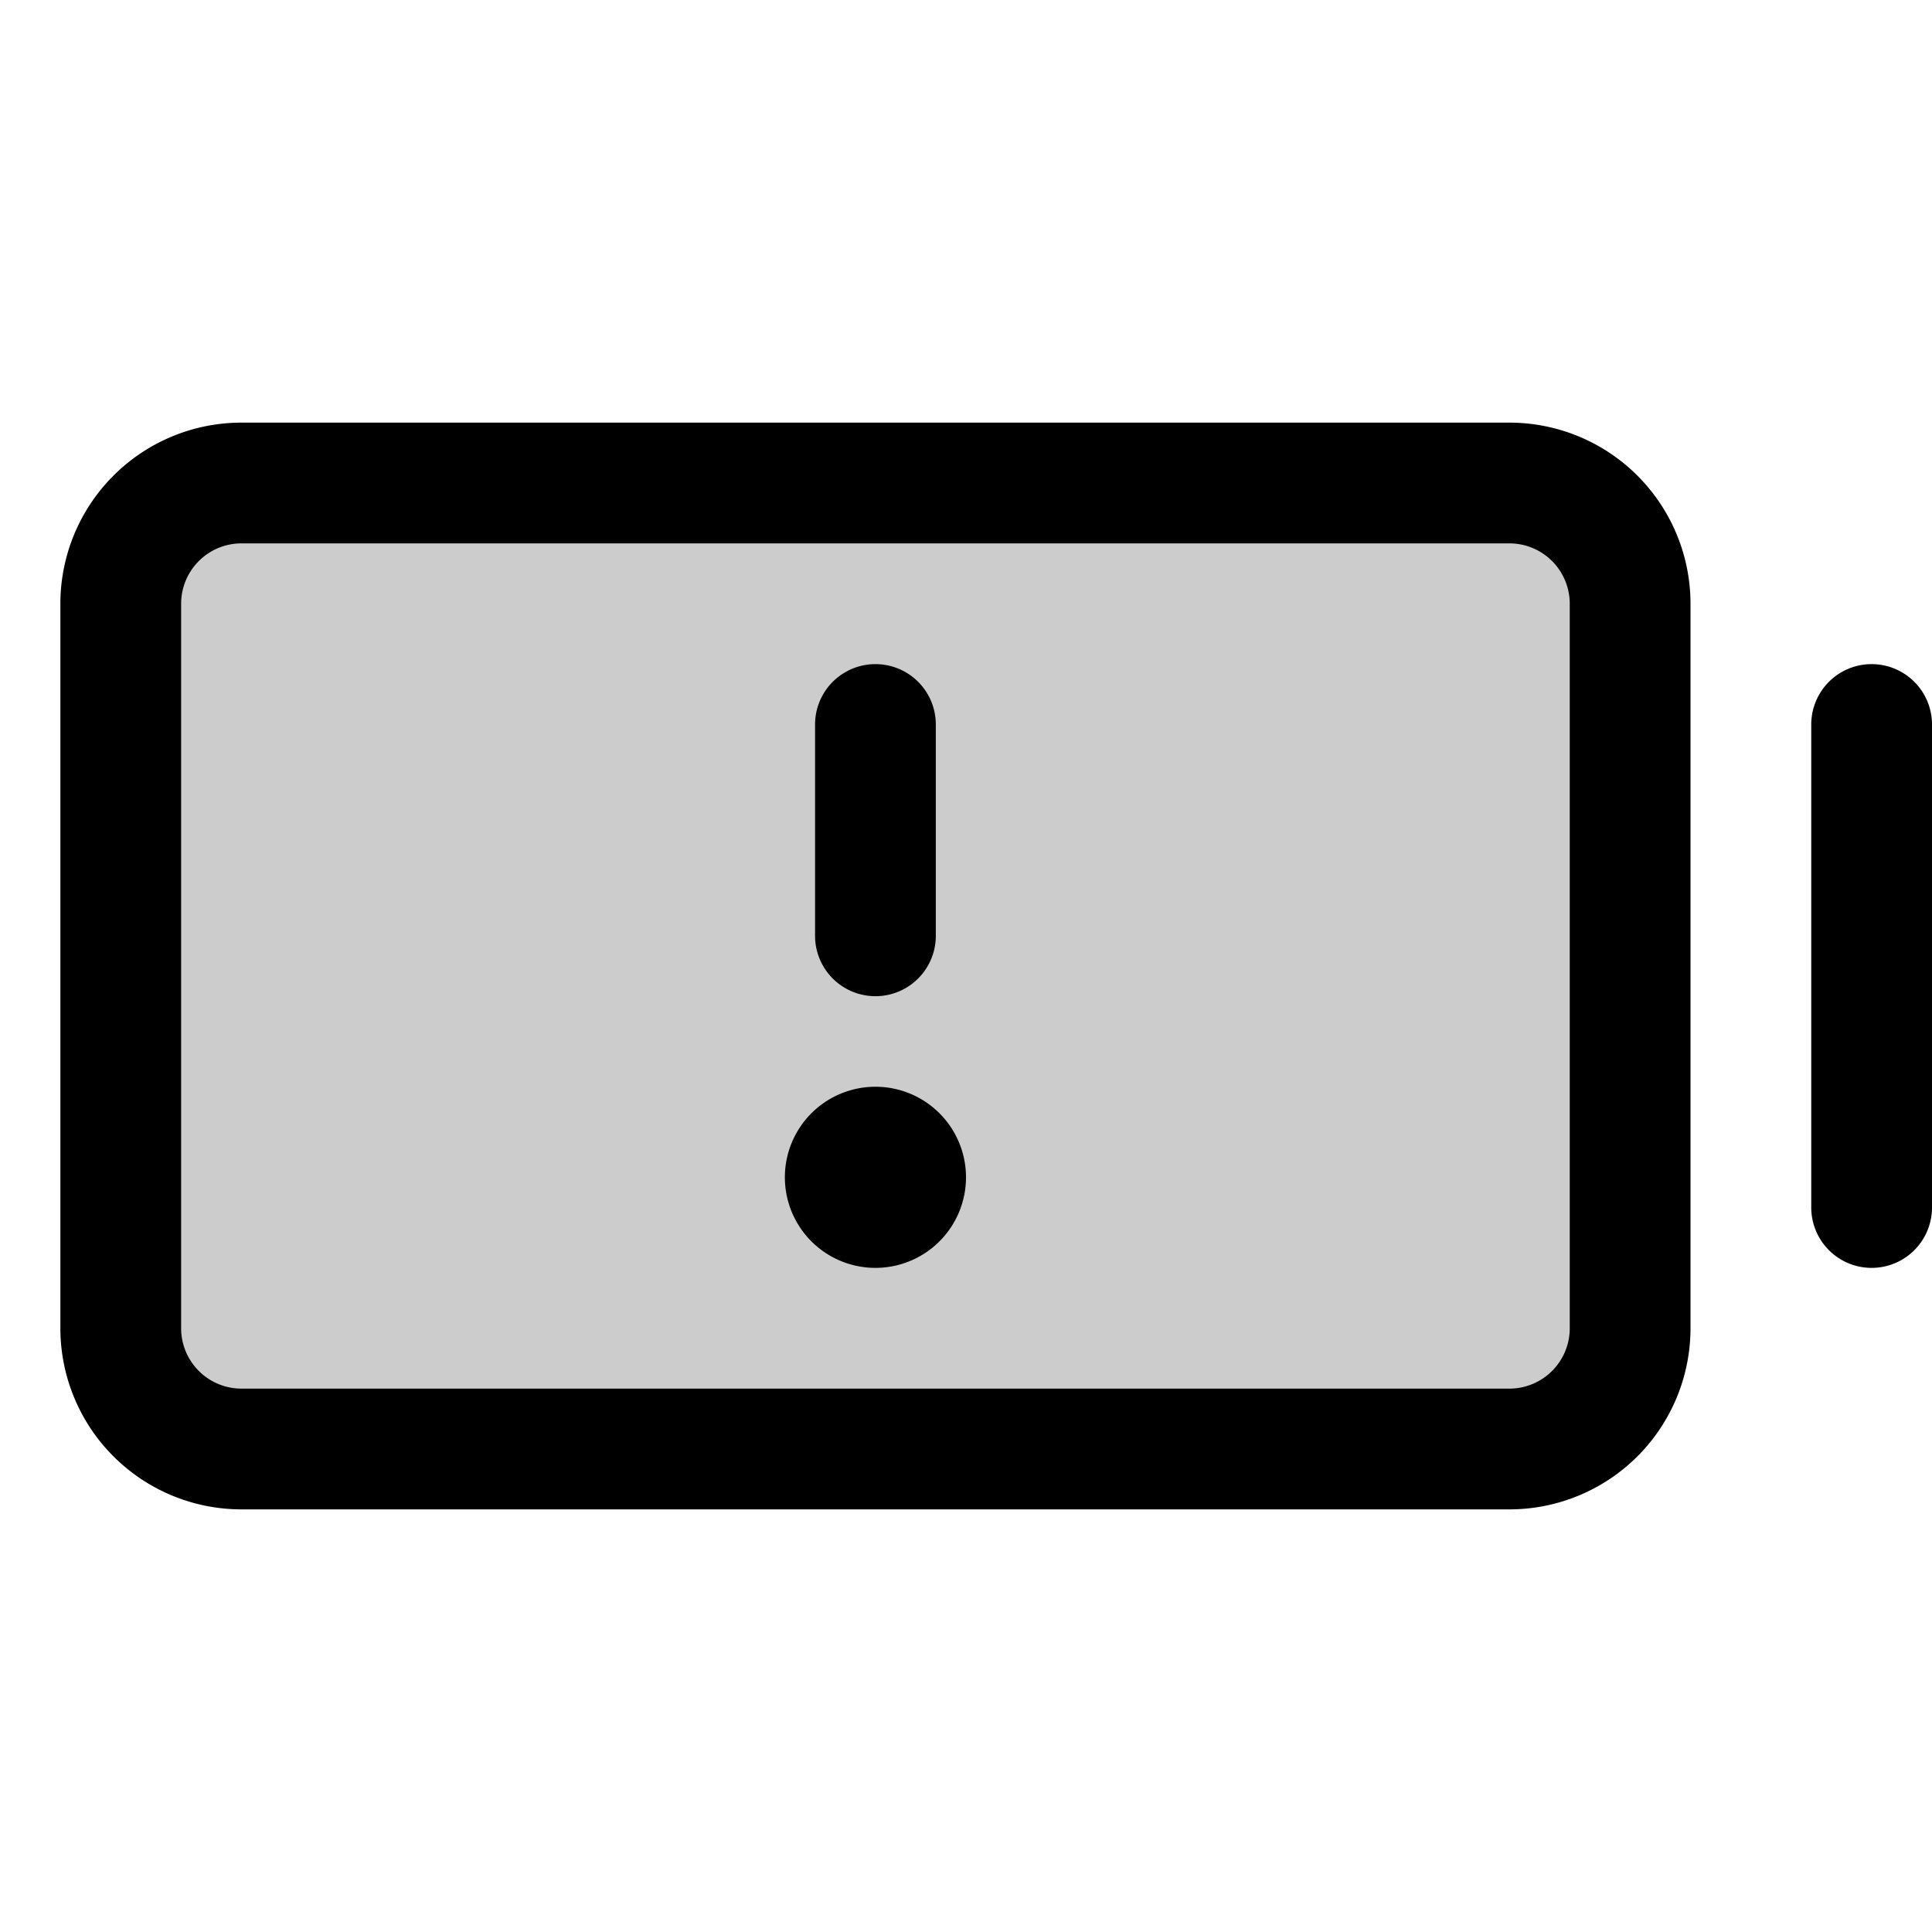
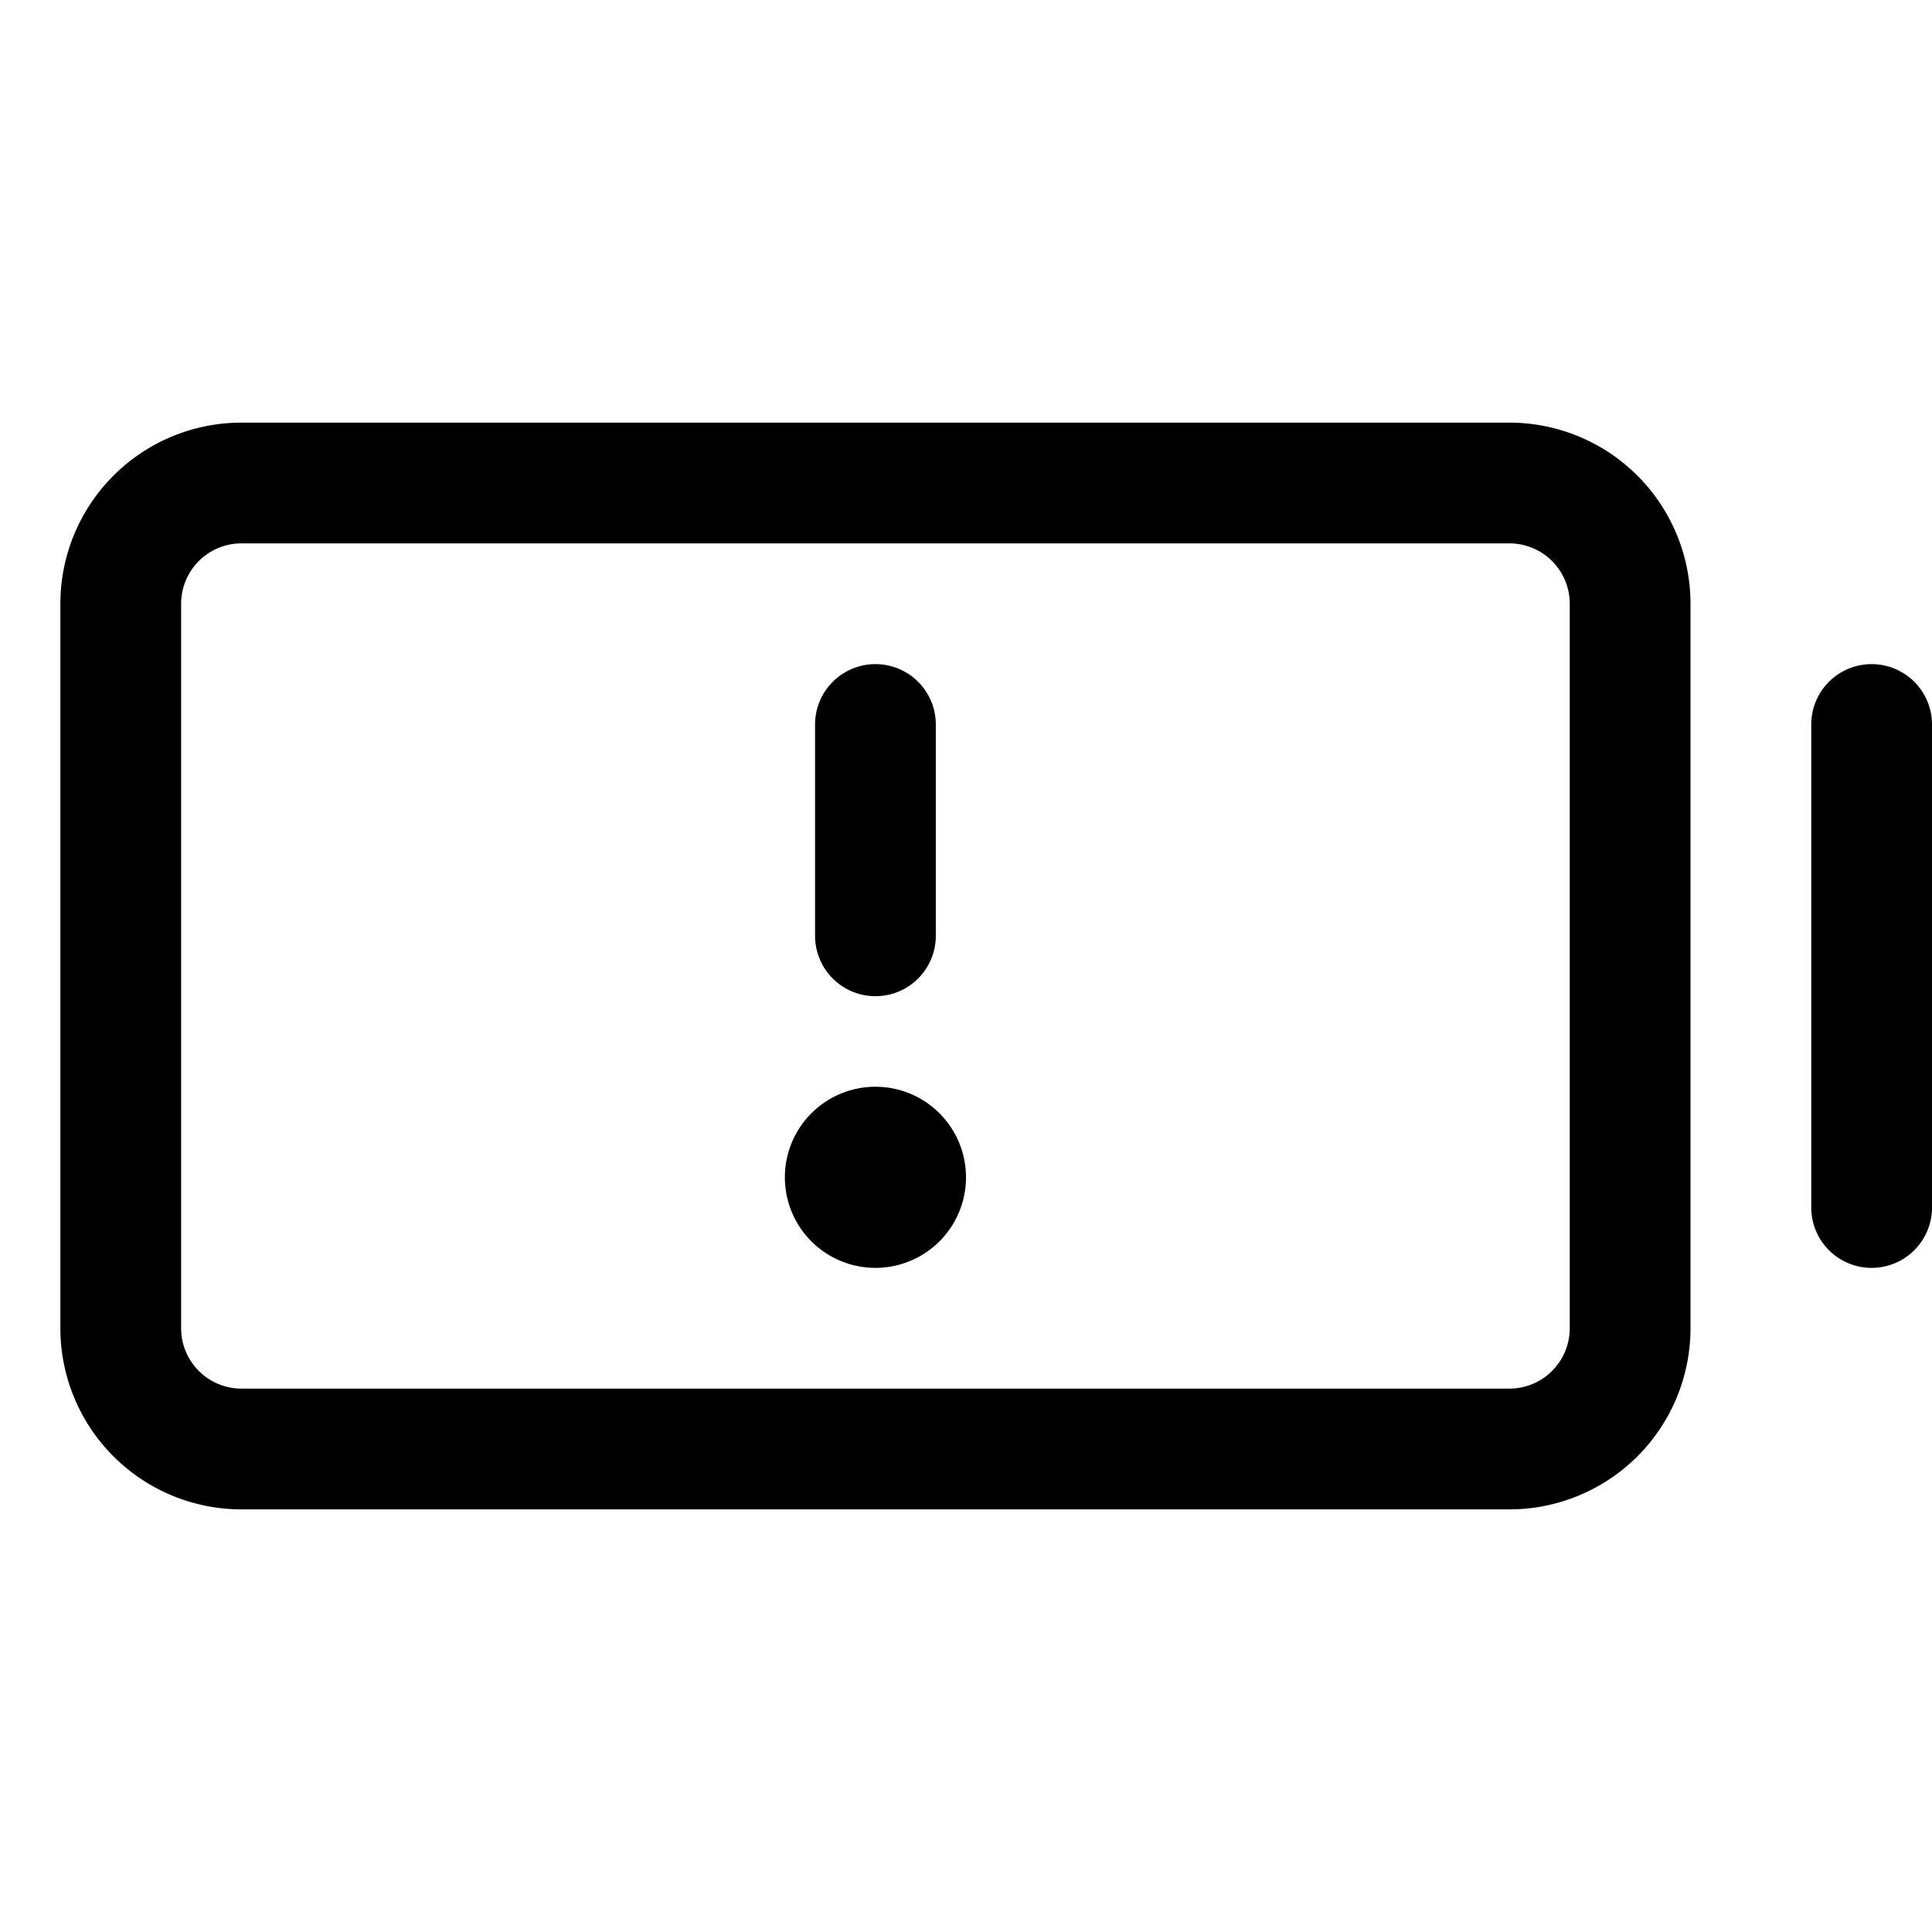
<svg xmlns="http://www.w3.org/2000/svg" viewBox="0 0 256 256" fill="currentColor">
-   <path d="M216,80v96a16,16,0,0,1-16,16H32a16,16,0,0,1-16-16V80A16,16,0,0,1,32,64H200A16,16,0,0,1,216,80Z" opacity="0.2" />
  <path d="M200,56H32A24,24,0,0,0,8,80v96a24,24,0,0,0,24,24H200a24,24,0,0,0,24-24V80A24,24,0,0,0,200,56Zm8,120a8,8,0,0,1-8,8H32a8,8,0,0,1-8-8V80a8,8,0,0,1,8-8H200a8,8,0,0,1,8,8Zm48-80v64a8,8,0,0,1-16,0V96a8,8,0,0,1,16,0ZM108,124V96a8,8,0,0,1,16,0v28a8,8,0,0,1-16,0Zm20,32a12,12,0,1,1-12-12A12,12,0,0,1,128,156Z" />
</svg>